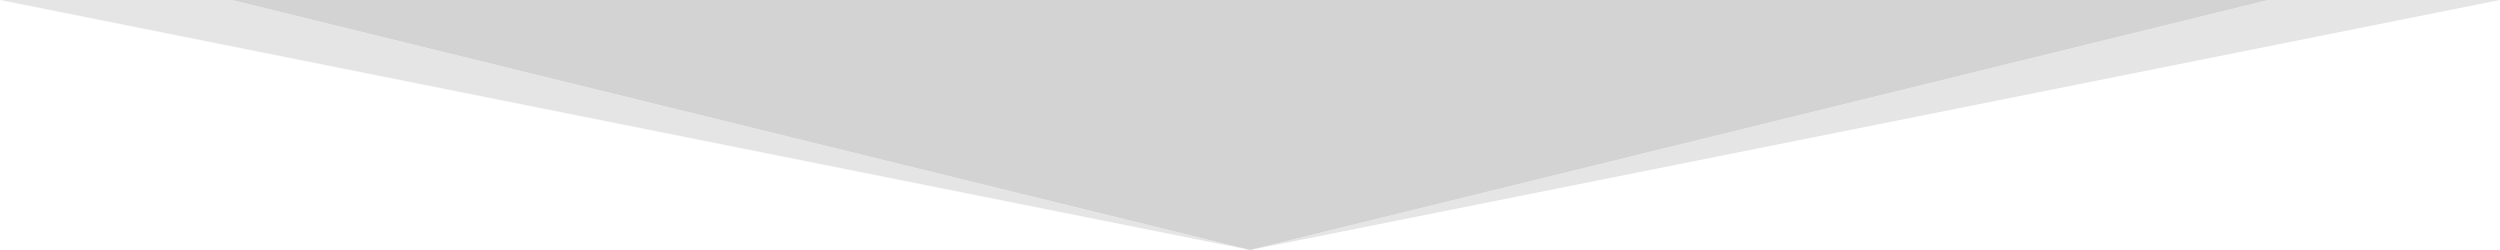
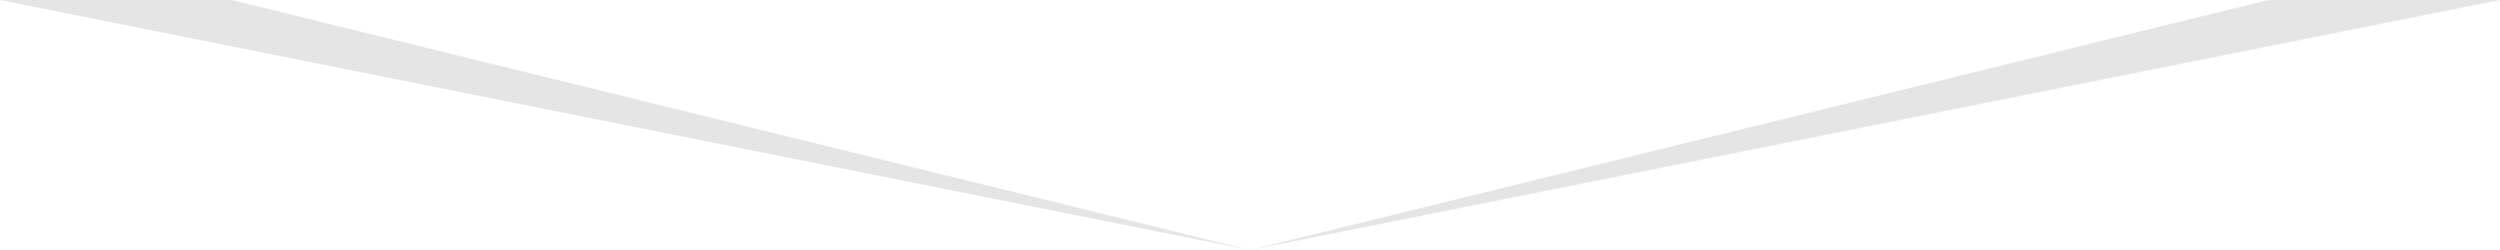
<svg xmlns="http://www.w3.org/2000/svg" preserveAspectRatio="none" viewBox="0 0 1500 150">
  <path fill="#D3D3D3" d="m0 0 750 150L139 0zm1361 0L750 150 1500 0z" opacity=".6" />
-   <path fill="#D3D3D3" d="m139 0 611 150L1361 0z" />
</svg>